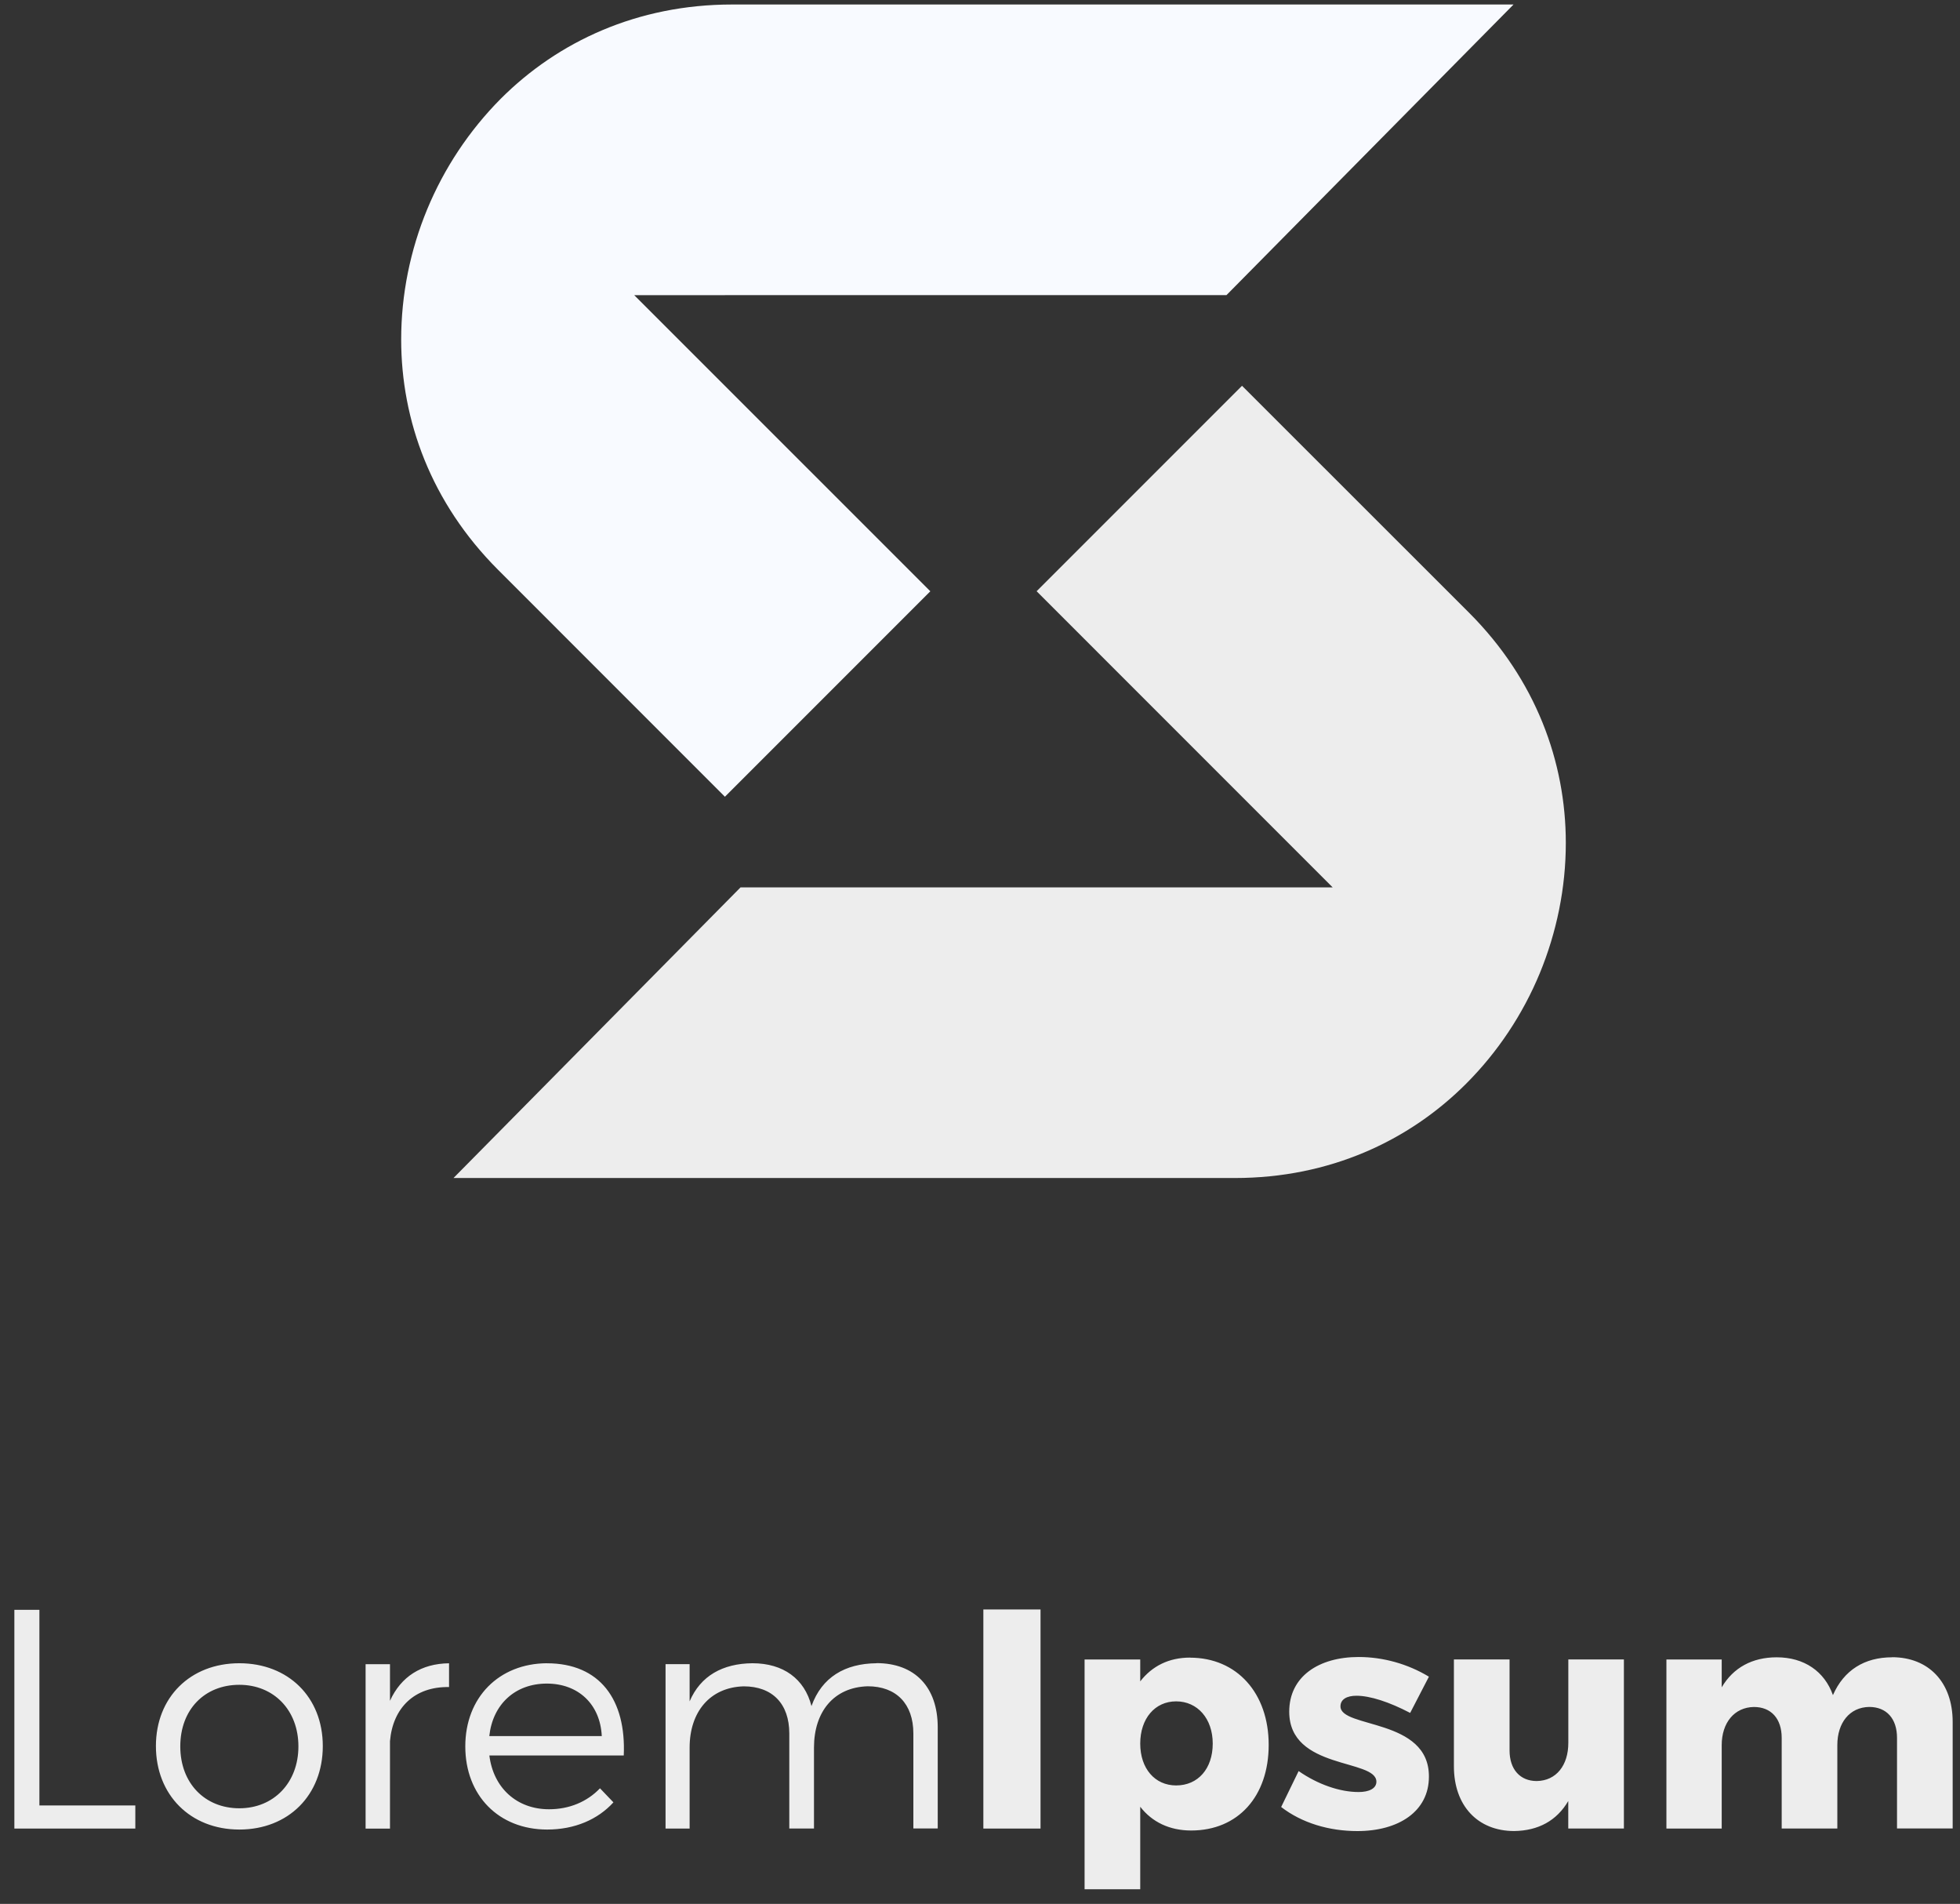
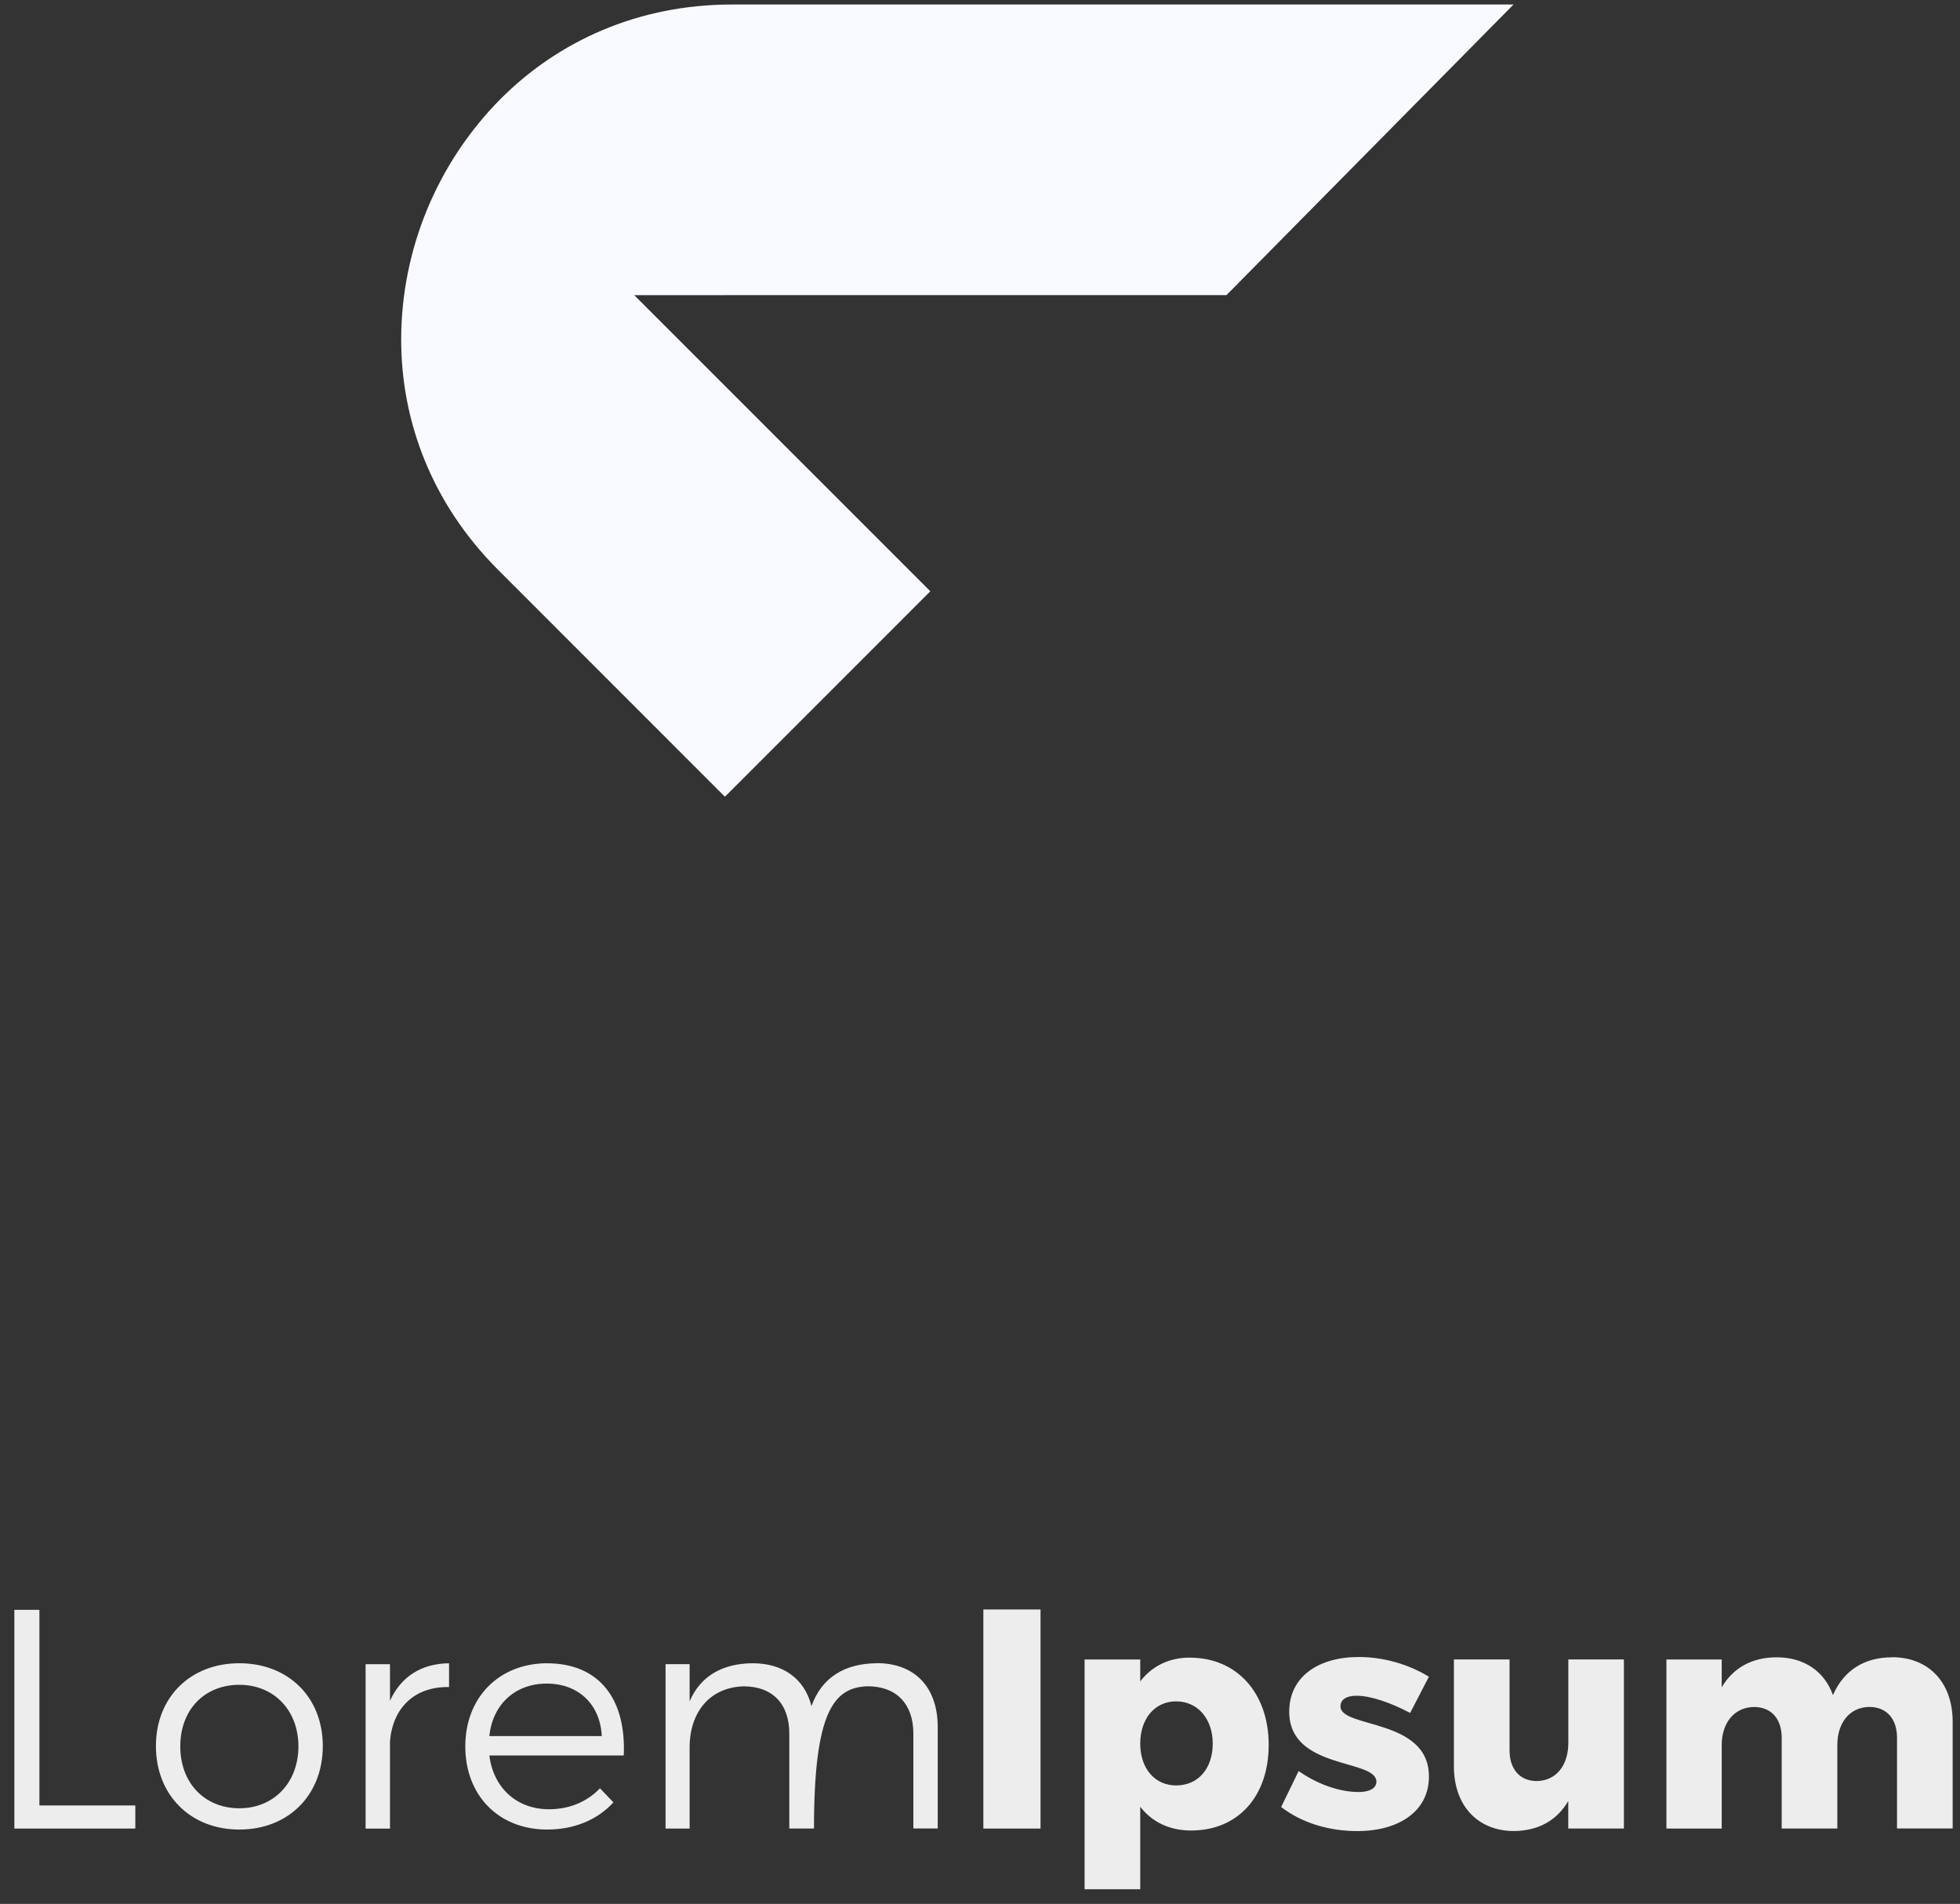
<svg xmlns="http://www.w3.org/2000/svg" width="104" height="101" viewBox="0 0 104 101" fill="none">
  <rect x="0" y="0" width="104" height="101" fill="#333333" stroke="none" />
-   <path d="M100.392 87.918C98.934 87.918 97.838 88.599 97.258 89.924C96.811 88.664 95.732 87.918 94.273 87.918C92.98 87.918 91.969 88.466 91.356 89.51V88.035H88.422V97.004H91.356V92.576C91.356 91.399 92.02 90.57 93.064 90.553C93.975 90.553 94.539 91.166 94.539 92.194V97.001H97.491V92.573C97.491 91.397 98.139 90.567 99.183 90.551C100.094 90.551 100.658 91.163 100.658 92.191V96.998H103.611V91.345C103.611 89.239 102.334 87.913 100.395 87.913M83.217 88.032V92.459C83.217 93.636 82.588 94.466 81.541 94.482C80.663 94.482 80.099 93.869 80.099 92.858V88.032H77.146V93.701C77.146 95.789 78.407 97.134 80.346 97.134C81.623 97.117 82.601 96.586 83.214 95.542V97.001H86.166V88.032H83.214H83.217ZM74.825 90.868L75.82 88.946C74.692 88.265 73.383 87.902 72.09 87.902C69.983 87.902 68.408 88.929 68.408 90.803C68.408 93.904 73.033 93.289 73.033 94.517C73.033 94.883 72.635 95.065 72.09 95.065C71.095 95.065 69.934 94.666 68.907 93.953L67.98 95.859C69.075 96.705 70.517 97.136 72.025 97.136C74.213 97.136 75.82 96.093 75.82 94.251C75.837 91.134 71.127 91.698 71.127 90.521C71.127 90.139 71.477 89.957 71.973 89.957C72.703 89.957 73.714 90.288 74.825 90.868ZM62.408 94.715C61.28 94.715 60.502 93.82 60.502 92.495C60.502 91.169 61.28 90.255 62.408 90.255C63.536 90.255 64.349 91.166 64.349 92.495C64.349 93.823 63.571 94.715 62.408 94.715ZM63.137 87.934C62.026 87.934 61.131 88.382 60.502 89.195V88.035H57.549V100.222H60.502V95.846C61.131 96.659 62.061 97.106 63.205 97.106C65.691 97.106 67.318 95.298 67.318 92.562C67.318 89.827 65.642 87.937 63.14 87.937L63.137 87.934ZM52.178 85.38V97.004H55.212V85.38H52.178ZM46.507 88.233C44.831 88.249 43.605 88.978 43.058 90.505C42.692 89.062 41.567 88.233 39.924 88.233C38.348 88.249 37.172 88.897 36.592 90.255V88.281H35.315V97.004H36.592V92.709C36.592 90.819 37.668 89.51 39.46 89.458C40.986 89.458 41.881 90.385 41.881 91.96V97.001H43.191V92.706C43.191 90.816 44.234 89.507 46.043 89.455C47.553 89.455 48.464 90.383 48.464 91.958V96.998H49.757V91.627C49.757 89.504 48.548 88.227 46.507 88.227V88.233ZM25.963 92.096C26.145 90.404 27.341 89.312 29.014 89.312C30.686 89.312 31.849 90.407 31.931 92.096H25.961H25.963ZM29.016 88.233C26.479 88.249 24.689 90.041 24.689 92.644C24.689 95.247 26.462 97.055 29.033 97.055C30.491 97.055 31.719 96.524 32.549 95.613L31.836 94.867C31.155 95.58 30.212 95.979 29.133 95.979C27.425 95.979 26.18 94.851 25.966 93.126H33.097C33.23 90.174 31.836 88.235 29.019 88.235L29.016 88.233ZM20.693 90.223V88.284H19.399V97.006H20.693V92.365C20.842 90.608 21.986 89.463 23.827 89.496V88.235C22.352 88.251 21.273 88.948 20.693 90.225V90.223ZM12.7 89.377C14.525 89.377 15.834 90.719 15.834 92.644C15.834 94.569 14.525 95.927 12.7 95.927C10.875 95.927 9.566 94.601 9.566 92.644C9.566 90.686 10.859 89.377 12.7 89.377ZM12.7 88.233C10.097 88.233 8.273 90.041 8.273 92.627C8.273 95.214 10.097 97.055 12.7 97.055C15.303 97.055 17.128 95.23 17.128 92.627C17.128 90.025 15.287 88.233 12.7 88.233ZM0.762 85.397V97.004H7.18V95.778H2.091V85.399H0.765L0.762 85.397Z" fill="#EDEDED" />
-   <path d="M65.903 20.465L55.004 31.364L70.715 47.076H39.292L24.063 62.492H65.529C70.547 62.492 74.763 60.524 77.794 57.49C79.478 55.806 80.804 53.8 81.701 51.634C82.601 49.451 83.084 47.098 83.084 44.717C83.084 40.423 81.495 36.049 77.949 32.503L65.903 20.465Z" fill="#EDEDED" />
+   <path d="M100.392 87.918C98.934 87.918 97.838 88.599 97.258 89.924C96.811 88.664 95.732 87.918 94.273 87.918C92.98 87.918 91.969 88.466 91.356 89.51V88.035H88.422V97.004H91.356V92.576C91.356 91.399 92.02 90.57 93.064 90.553C93.975 90.553 94.539 91.166 94.539 92.194V97.001H97.491V92.573C97.491 91.397 98.139 90.567 99.183 90.551C100.094 90.551 100.658 91.163 100.658 92.191V96.998H103.611V91.345C103.611 89.239 102.334 87.913 100.395 87.913M83.217 88.032V92.459C83.217 93.636 82.588 94.466 81.541 94.482C80.663 94.482 80.099 93.869 80.099 92.858V88.032H77.146V93.701C77.146 95.789 78.407 97.134 80.346 97.134C81.623 97.117 82.601 96.586 83.214 95.542V97.001H86.166V88.032H83.214H83.217ZM74.825 90.868L75.82 88.946C74.692 88.265 73.383 87.902 72.09 87.902C69.983 87.902 68.408 88.929 68.408 90.803C68.408 93.904 73.033 93.289 73.033 94.517C73.033 94.883 72.635 95.065 72.09 95.065C71.095 95.065 69.934 94.666 68.907 93.953L67.98 95.859C69.075 96.705 70.517 97.136 72.025 97.136C74.213 97.136 75.82 96.093 75.82 94.251C75.837 91.134 71.127 91.698 71.127 90.521C71.127 90.139 71.477 89.957 71.973 89.957C72.703 89.957 73.714 90.288 74.825 90.868ZM62.408 94.715C61.28 94.715 60.502 93.82 60.502 92.495C60.502 91.169 61.28 90.255 62.408 90.255C63.536 90.255 64.349 91.166 64.349 92.495C64.349 93.823 63.571 94.715 62.408 94.715ZM63.137 87.934C62.026 87.934 61.131 88.382 60.502 89.195V88.035H57.549V100.222H60.502V95.846C61.131 96.659 62.061 97.106 63.205 97.106C65.691 97.106 67.318 95.298 67.318 92.562C67.318 89.827 65.642 87.937 63.14 87.937L63.137 87.934ZM52.178 85.38V97.004H55.212V85.38H52.178ZM46.507 88.233C44.831 88.249 43.605 88.978 43.058 90.505C42.692 89.062 41.567 88.233 39.924 88.233C38.348 88.249 37.172 88.897 36.592 90.255V88.281H35.315V97.004H36.592V92.709C36.592 90.819 37.668 89.51 39.46 89.458C40.986 89.458 41.881 90.385 41.881 91.96V97.001H43.191C43.191 90.816 44.234 89.507 46.043 89.455C47.553 89.455 48.464 90.383 48.464 91.958V96.998H49.757V91.627C49.757 89.504 48.548 88.227 46.507 88.227V88.233ZM25.963 92.096C26.145 90.404 27.341 89.312 29.014 89.312C30.686 89.312 31.849 90.407 31.931 92.096H25.961H25.963ZM29.016 88.233C26.479 88.249 24.689 90.041 24.689 92.644C24.689 95.247 26.462 97.055 29.033 97.055C30.491 97.055 31.719 96.524 32.549 95.613L31.836 94.867C31.155 95.58 30.212 95.979 29.133 95.979C27.425 95.979 26.18 94.851 25.966 93.126H33.097C33.23 90.174 31.836 88.235 29.019 88.235L29.016 88.233ZM20.693 90.223V88.284H19.399V97.006H20.693V92.365C20.842 90.608 21.986 89.463 23.827 89.496V88.235C22.352 88.251 21.273 88.948 20.693 90.225V90.223ZM12.7 89.377C14.525 89.377 15.834 90.719 15.834 92.644C15.834 94.569 14.525 95.927 12.7 95.927C10.875 95.927 9.566 94.601 9.566 92.644C9.566 90.686 10.859 89.377 12.7 89.377ZM12.7 88.233C10.097 88.233 8.273 90.041 8.273 92.627C8.273 95.214 10.097 97.055 12.7 97.055C15.303 97.055 17.128 95.23 17.128 92.627C17.128 90.025 15.287 88.233 12.7 88.233ZM0.762 85.397V97.004H7.18V95.778H2.091V85.399H0.765L0.762 85.397Z" fill="#EDEDED" />
  <path d="M38.468 15.655H65.079L80.31 0.239H38.845C33.821 0.239 29.605 2.205 26.576 5.233C24.893 6.925 23.567 8.931 22.669 11.098C21.769 13.27 21.287 15.626 21.287 18.011C21.287 22.301 22.875 26.671 26.424 30.223L38.465 42.266L49.364 31.367L33.653 15.658H38.465L38.468 15.655Z" fill="#F8FAFF" />
</svg>